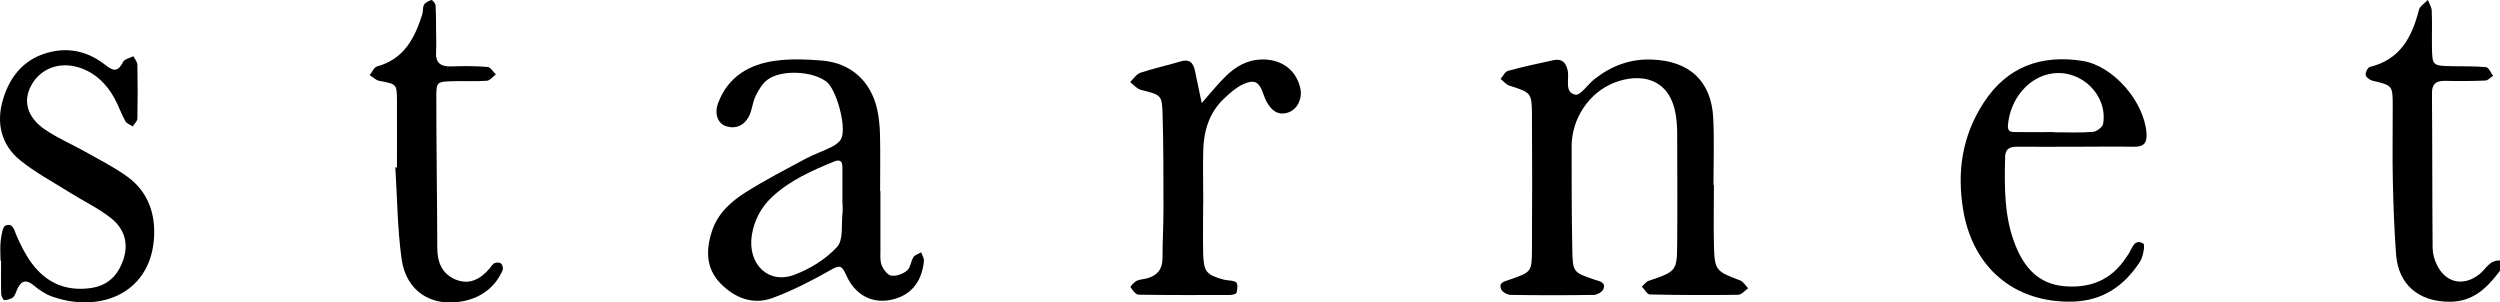
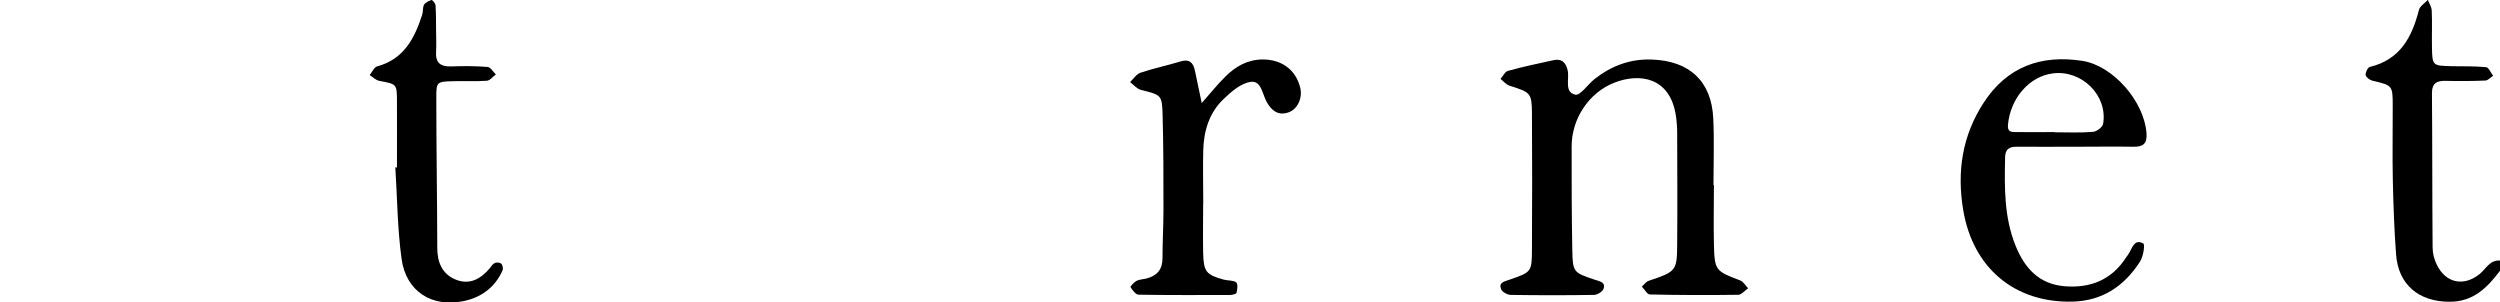
<svg xmlns="http://www.w3.org/2000/svg" id="_レイヤー_2" data-name="レイヤー 2" width="230" height="27.83" viewBox="0 0 230 27.83">
  <defs>
    <style>
      .cls-1 {
        stroke-width: 0px;
      }
    </style>
  </defs>
  <g id="design">
    <g>
      <path class="cls-1" d="M230,24.91c-1.17,1.55-2.45,2.86-4.65,2.85-2.81,0-4.7-1.56-4.91-4.34-.17-2.27-.25-4.55-.3-6.83-.05-2.28,0-4.56-.01-6.85,0-1.89-.02-1.88-1.88-2.32-.24-.06-.58-.32-.61-.52-.03-.23.19-.69.38-.74,2.81-.68,3.88-2.75,4.52-5.24.09-.36.54-.62.82-.93.13.33.35.66.36,1,.05,1.1,0,2.2.02,3.3.03,1.76.03,1.76,1.87,1.8,1.04.02,2.08-.01,3.11.09.24.02.43.52.65.79-.24.15-.47.43-.72.44-1.2.05-2.39.06-3.59.03-.86-.03-1.33.19-1.32,1.17.04,4.72.02,9.44.06,14.17,0,.53.15,1.1.39,1.58.82,1.69,2.47,2.03,3.94.85.59-.48.93-1.32,1.9-1.24v.94Z" />
      <path class="cls-1" d="M157.68,17.02c0,1.81-.04,3.62,0,5.43.06,2.44.14,2.49,2.42,3.35.29.11.49.48.73.72-.3.21-.61.59-.91.6-2.71.04-5.42.03-8.13-.03-.25,0-.49-.47-.74-.72.21-.19.39-.46.64-.54,2.52-.85,2.6-.9,2.61-3.41.03-3.38.01-6.76,0-10.15,0-.55-.04-1.1-.12-1.64-.54-3.54-3.33-3.93-5.65-3.03-2.36.92-3.94,3.33-3.94,5.87,0,3.15,0,6.29.06,9.44.04,2.13.07,2.15,2.06,2.82.47.16,1.03.22.81.85-.09.26-.57.54-.87.55-2.55.04-5.11.04-7.66,0-.31,0-.79-.27-.89-.53-.24-.62.3-.7.78-.87,2.02-.7,2.05-.71,2.06-2.8.02-4.17.03-8.34,0-12.5-.02-1.89-.12-1.93-2.07-2.55-.31-.1-.55-.41-.82-.62.23-.26.41-.67.68-.74,1.38-.38,2.78-.68,4.17-.98.77-.17,1.16.18,1.33.95.17.78-.34,1.99.7,2.22.46.1,1.15-.95,1.77-1.44,1.55-1.21,3.26-1.87,5.29-1.79,3.43.12,5.47,1.98,5.63,5.41.1,2.04.02,4.09.02,6.13.01,0,.03,0,.04,0Z" />
-       <path class="cls-1" d="M81,17.6c0,1.81,0,3.62,0,5.42,0,.47-.05.98.12,1.4.16.39.55.9.89.94.46.06,1.07-.16,1.44-.47.32-.27.34-.86.59-1.24.13-.21.47-.29.71-.44.09.27.28.55.25.81-.2,2.03-1.32,3.27-3.18,3.59-1.64.29-3.16-.48-3.97-2.3-.42-.96-.63-.92-1.47-.45-1.71.97-3.48,1.88-5.32,2.56-1.81.66-3.49-.03-4.77-1.34-1.36-1.39-1.36-3.11-.78-4.85.52-1.58,1.72-2.67,3.06-3.52,1.8-1.14,3.71-2.12,5.59-3.13.77-.41,1.61-.68,2.38-1.08.34-.17.71-.44.86-.76.5-1.06-.45-4.53-1.37-5.23-1.29-.98-4.15-1.13-5.43-.17-.47.35-.81.94-1.08,1.48-.27.56-.32,1.22-.57,1.78-.43.94-1.25,1.29-2.13,1.02-.78-.24-1.13-1.14-.75-2.15.9-2.39,2.83-3.55,5.25-3.88,1.41-.19,2.87-.14,4.29-.02,2.65.21,4.52,1.9,5.09,4.5.17.76.24,1.55.26,2.33.04,1.73.01,3.46.01,5.19h.02ZM77.51,18.66s0,0-.01,0c0-1.1,0-2.2,0-3.3,0-.48-.2-.73-.73-.51-2.07.84-4.1,1.74-5.75,3.28-1.01.95-1.63,2.14-1.85,3.49-.42,2.66,1.51,4.57,3.91,3.66,1.45-.54,2.9-1.44,3.93-2.56.6-.65.38-2.05.5-3.12.04-.31,0-.63,0-.94Z" />
      <path class="cls-1" d="M190.99,13.5c-1.83,0-3.67.01-5.5,0-.69,0-1.01.28-1.02.97-.06,2.75-.1,5.5.96,8.13.82,2.03,2.12,3.52,4.47,3.73,2.41.21,4.38-.58,5.71-2.66.09-.13.19-.25.27-.39.3-.52.51-1.32,1.3-.88.18.1,0,1.18-.28,1.64-1.44,2.25-3.45,3.65-6.25,3.71-5.33.12-9.14-3.12-10.03-8.4-.6-3.56-.1-6.87,1.89-9.92,2.14-3.28,5.25-4.42,9.07-3.83,2.85.45,5.69,3.75,5.9,6.66.07.97-.32,1.26-1.22,1.24-1.75-.03-3.51,0-5.27,0h0ZM188.99,12.17c1.19,0,2.39.06,3.57-.04.34-.03.89-.44.93-.75.43-2.6-1.96-4.96-4.61-4.63-2.2.27-3.94,2.31-4.15,4.76-.05.62.31.64.68.64,1.19.02,2.38,0,3.57,0Z" />
-       <path class="cls-1" d="M.05,23.99c0-.63-.06-1.27.02-1.89.06-.48.17-1.26.46-1.36.7-.24.78.48,1.01.98.38.86.81,1.72,1.36,2.47,1.31,1.79,3.1,2.62,5.38,2.32,1.63-.21,2.55-1.15,3.06-2.6.53-1.53.08-2.88-1.1-3.82-1.16-.93-2.55-1.58-3.82-2.38-1.54-.97-3.17-1.83-4.57-2.97C.09,13.31-.36,11.3.27,9.17c.66-2.25,2.08-3.9,4.51-4.42,1.82-.39,3.5.1,4.93,1.24.77.62,1.17.58,1.62-.3.13-.26.62-.35.94-.52.13.26.36.52.37.79.03,1.65.03,3.3,0,4.94,0,.25-.28.49-.43.73-.23-.16-.56-.26-.68-.48-.38-.69-.63-1.44-1.01-2.13-.71-1.27-1.69-2.27-3.13-2.77-1.83-.63-3.64,0-4.51,1.6-.79,1.44-.4,2.93,1.26,4.07,1.17.8,2.5,1.36,3.74,2.06,1.31.74,2.67,1.42,3.87,2.3,1.97,1.44,2.61,3.59,2.4,5.86-.48,5.04-5.19,6.66-9.42,5.12-.58-.21-1.13-.59-1.61-.99-.65-.54-1.11-.51-1.49.24-.14.28-.21.63-.42.83-.19.18-.54.26-.82.27-.09,0-.27-.36-.28-.55-.03-1.02-.01-2.04-.01-3.07,0,0-.02,0-.02,0Z" />
      <path class="cls-1" d="M110.69,18.77c0,1.49-.03,2.99,0,4.48.04,1.75.27,2.03,1.91,2.48.38.1.86.04,1.13.25.17.13.11.65.03.96-.03.11-.41.2-.64.2-2.79,0-5.58.02-8.37-.03-.26,0-.56-.41-.74-.69-.04-.06.31-.45.55-.58.27-.14.61-.14.92-.22.97-.25,1.47-.83,1.47-1.86,0-1.49.09-2.98.09-4.48,0-2.91,0-5.81-.08-8.72-.05-1.84-.13-1.82-1.99-2.29-.37-.09-.67-.47-1-.72.31-.3.58-.73.95-.86,1.2-.4,2.45-.66,3.66-1.03.83-.26,1.19.08,1.35.82.21,1,.42,2,.63,3,.73-.82,1.41-1.68,2.19-2.45.92-.91,2-1.54,3.37-1.56,1.77-.02,3.09.93,3.5,2.59.24.98-.26,2.03-1.14,2.3-.94.29-1.51-.23-1.93-.96-.42-.72-.49-2.01-1.49-1.87-.9.13-1.78.9-2.49,1.58-1.32,1.26-1.82,2.92-1.87,4.7-.04,1.65,0,3.3,0,4.95,0,0,0,0-.01,0Z" />
-       <path class="cls-1" d="M36.52,15.38c0-2.04.01-4.09,0-6.13-.01-1.53-.03-1.51-1.62-1.81-.32-.06-.6-.35-.89-.53.22-.27.4-.72.68-.8,2.48-.67,3.45-2.59,4.15-4.75.1-.3.03-.66.17-.92.12-.21.43-.36.69-.44.07-.02.36.31.37.49.05.78.04,1.57.05,2.36,0,.63.04,1.26,0,1.89-.07,1.01.38,1.41,1.4,1.37,1.11-.04,2.23-.04,3.34.05.27.02.51.45.76.69-.28.2-.54.56-.83.58-1.03.07-2.07.01-3.11.04-1.47.04-1.54.06-1.54,1.43,0,4.64.08,9.27.09,13.91,0,1.29.42,2.36,1.64,2.89,1.28.55,2.32,0,3.16-.99.15-.18.28-.41.48-.51.16-.08.48-.06.6.06.13.12.2.44.13.6-.68,1.56-1.95,2.5-3.58,2.84-2.94.61-5.3-.9-5.71-3.86-.39-2.79-.4-5.63-.58-8.44h.16Z" />
+       <path class="cls-1" d="M36.52,15.38c0-2.04.01-4.09,0-6.13-.01-1.53-.03-1.51-1.62-1.81-.32-.06-.6-.35-.89-.53.22-.27.4-.72.68-.8,2.48-.67,3.45-2.59,4.15-4.75.1-.3.03-.66.17-.92.12-.21.43-.36.69-.44.07-.02.36.31.37.49.05.78.04,1.57.05,2.36,0,.63.04,1.26,0,1.89-.07,1.01.38,1.41,1.4,1.37,1.11-.04,2.23-.04,3.34.05.27.02.51.45.76.69-.28.2-.54.56-.83.58-1.03.07-2.07.01-3.11.04-1.47.04-1.54.06-1.54,1.43,0,4.64.08,9.27.09,13.91,0,1.29.42,2.36,1.64,2.89,1.28.55,2.32,0,3.16-.99.15-.18.28-.41.48-.51.16-.08.48-.06.6.06.13.12.2.44.13.6-.68,1.56-1.95,2.5-3.58,2.84-2.94.61-5.3-.9-5.71-3.86-.39-2.79-.4-5.63-.58-8.44h.16" />
    </g>
  </g>
</svg>